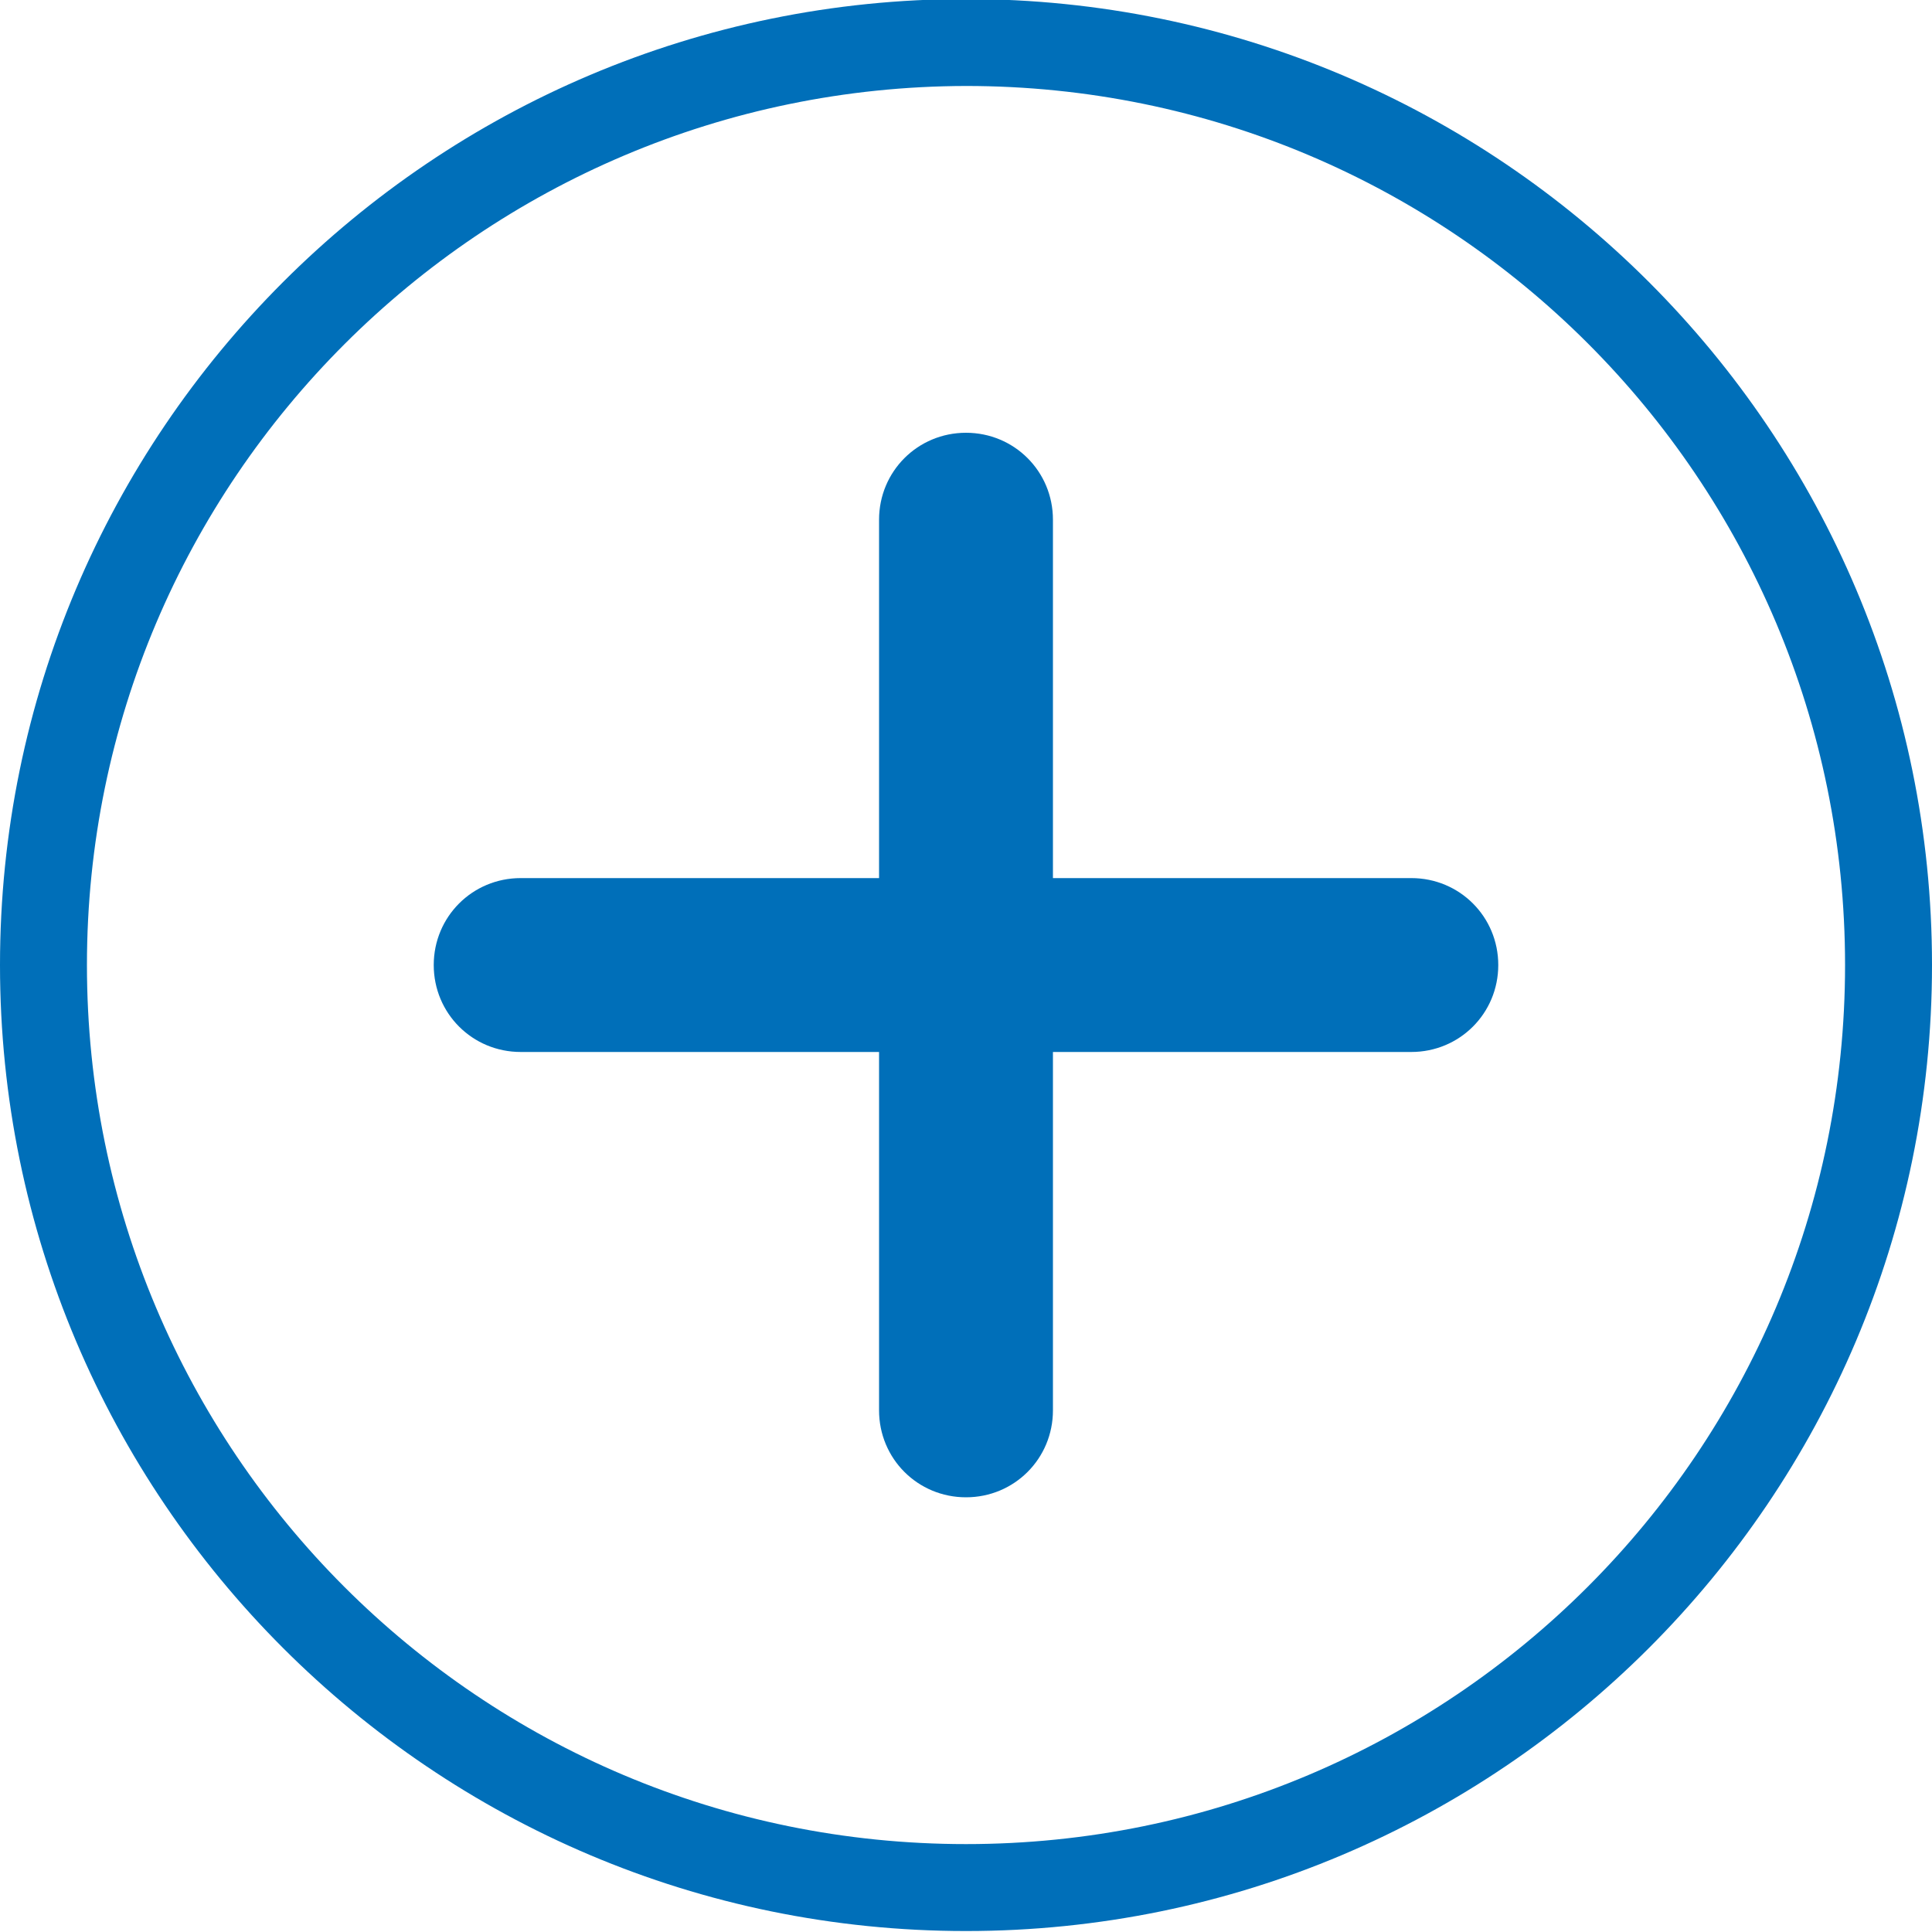
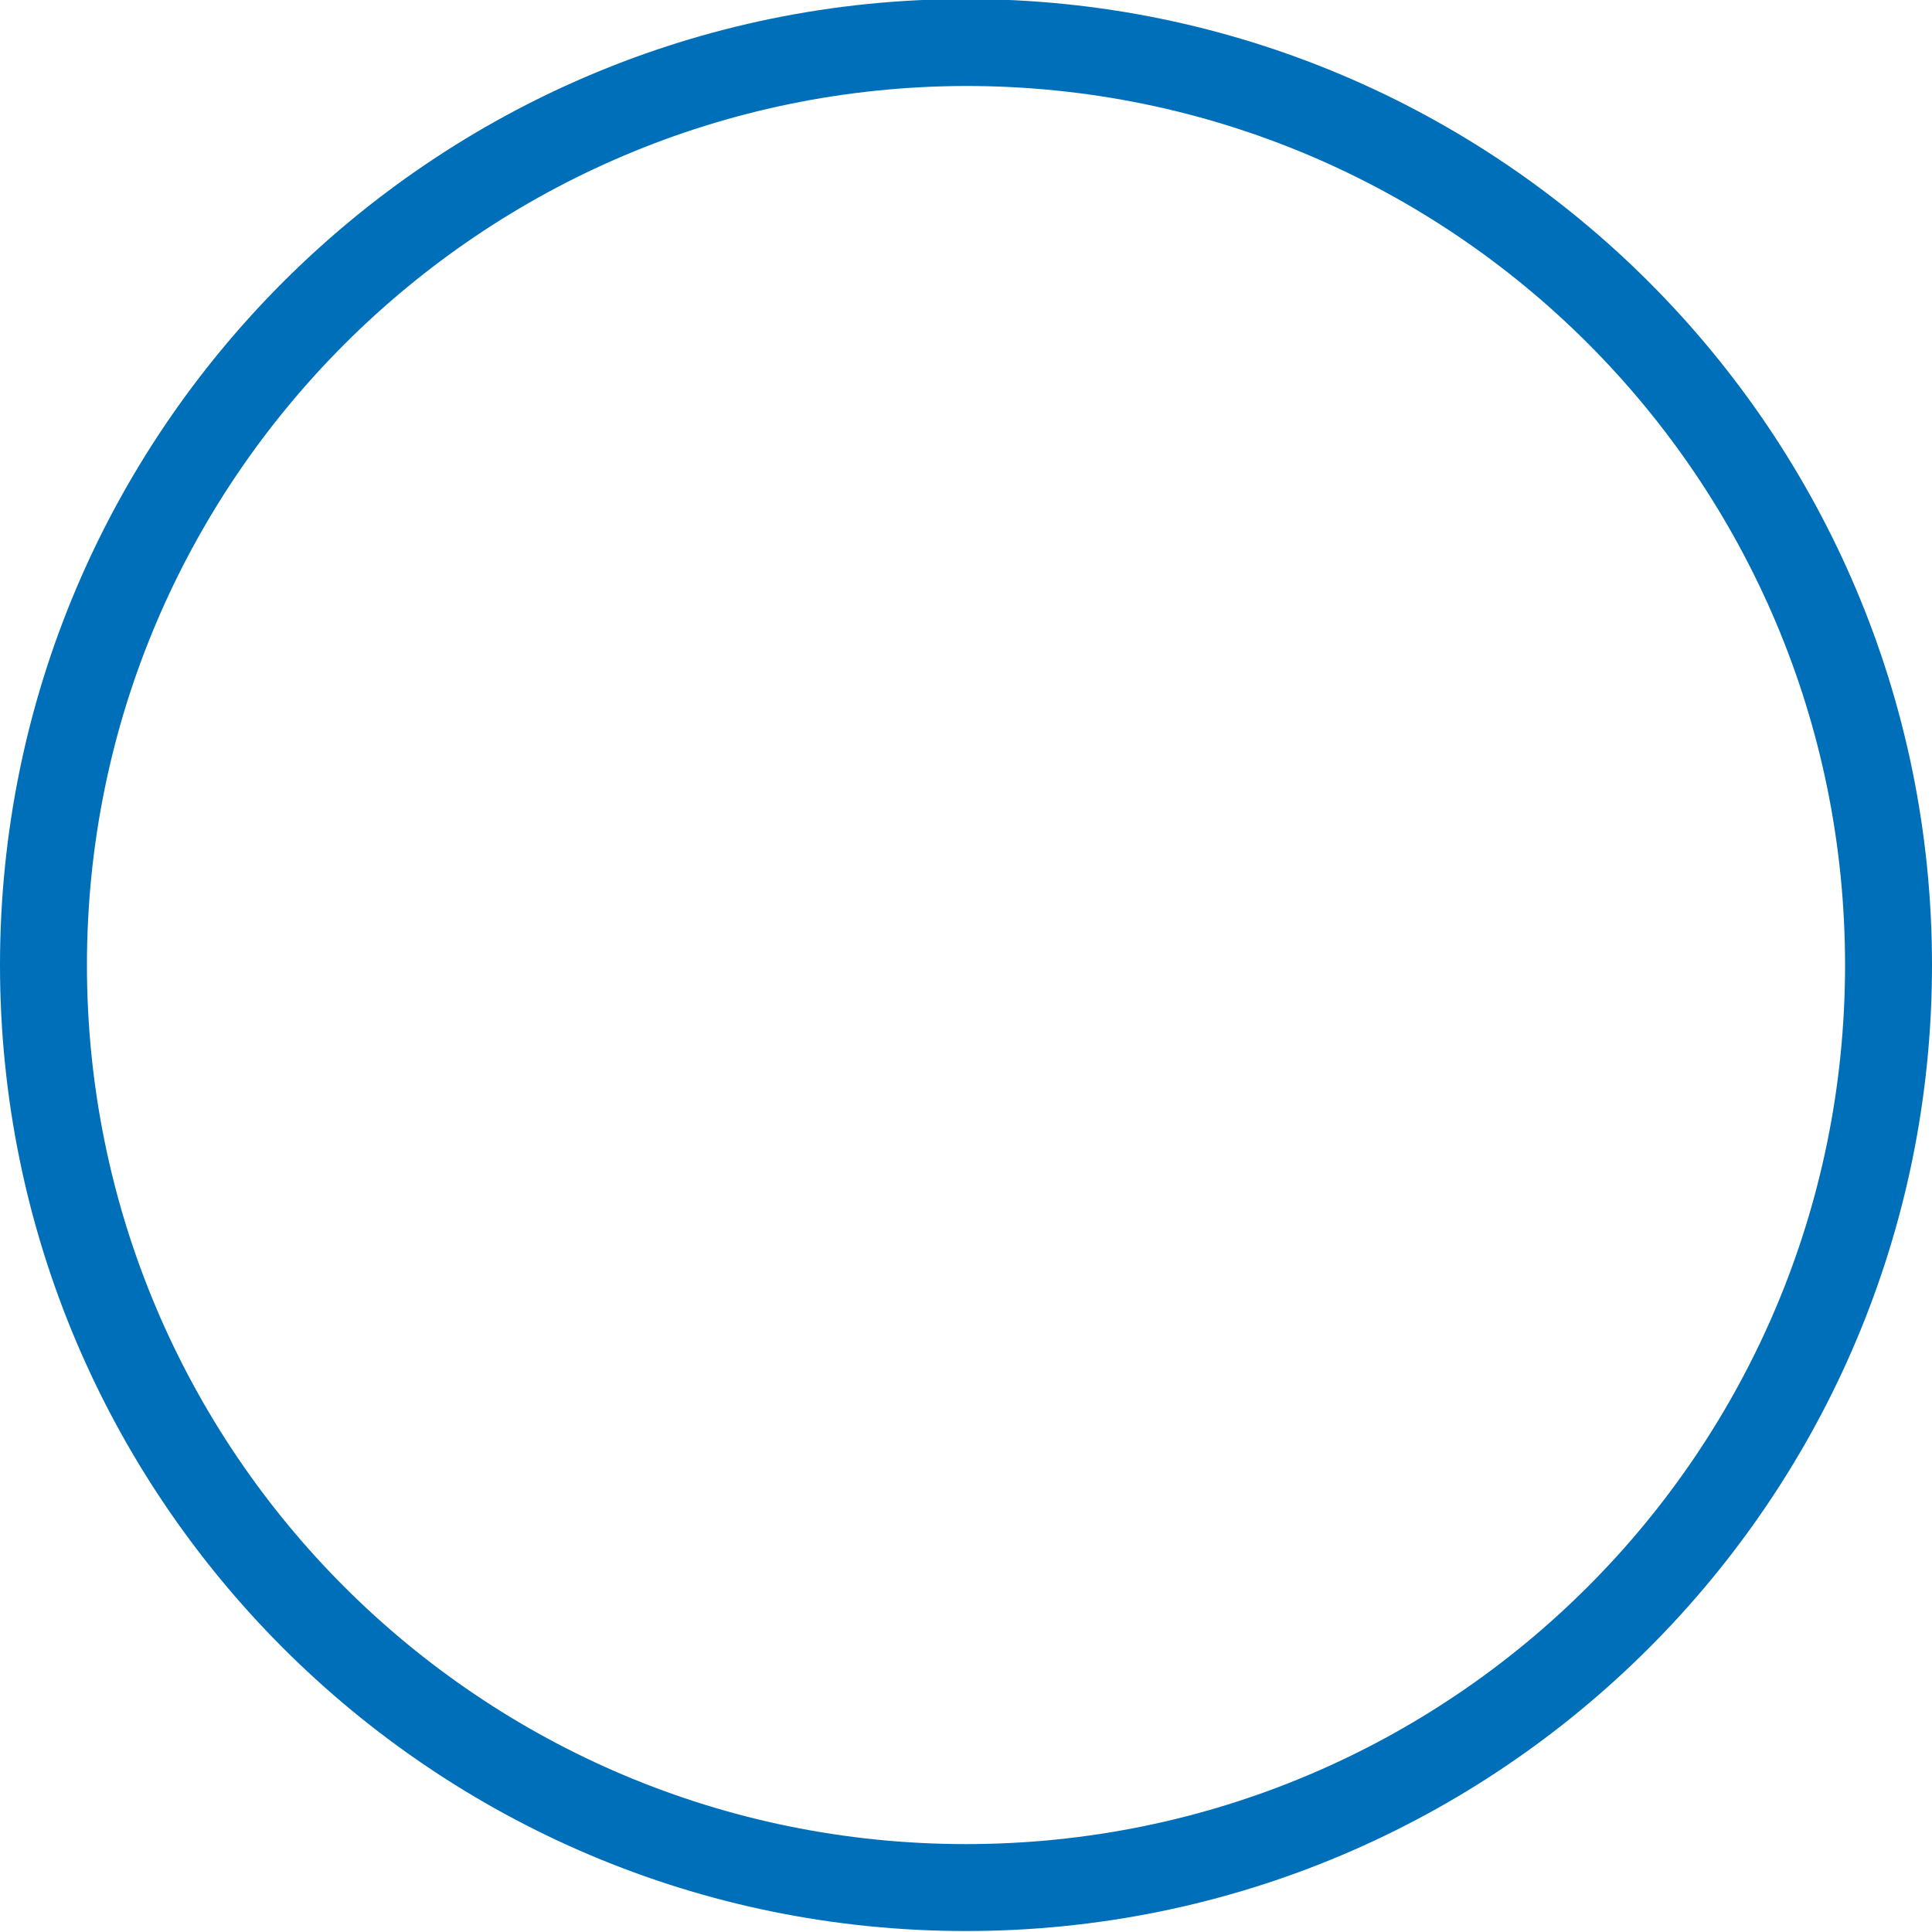
<svg xmlns="http://www.w3.org/2000/svg" version="1.1" viewBox="0 0 200 200">
  <defs>
    <style>
      .cls-1 {
        fill: #006fb9;
      }
    </style>
  </defs>
  <g>
    <g id="Layer_1">
      <g id="Award">
        <g id="Award-2" data-name="Award">
          <g id="Award-3" data-name="Award">
            <g id="Award-4" data-name="Award">
              <g id="Award-5" data-name="Award">
                <g id="Award-6" data-name="Award">
                  <path class="cls-1" d="M100,8.9c50.3,0,91,40.7,91,91s-40.7,91-91,91S9,150.2,9,99.9c0-50.2,40.8-90.9,91-91M100-.1C44.8-.1,0,44.7,0,99.9s44.8,100,100,100,100-44.8,100-100S155.2-.1,100-.1Z" />
-                   <path class="cls-1" d="M146.1,90.9h-37.1v-37.1c0-5-4-9-9-9s-9,4-9,9v37.1h-37.1c-5,0-9,4-9,9s4,9,9,9h37.1v37.1c0,5,4,9,9,9s9-4,9-9v-37.1h37.1c5,0,9-4,9-9s-4-9-9-9Z" />
                </g>
              </g>
            </g>
          </g>
        </g>
      </g>
    </g>
  </g>
</svg>